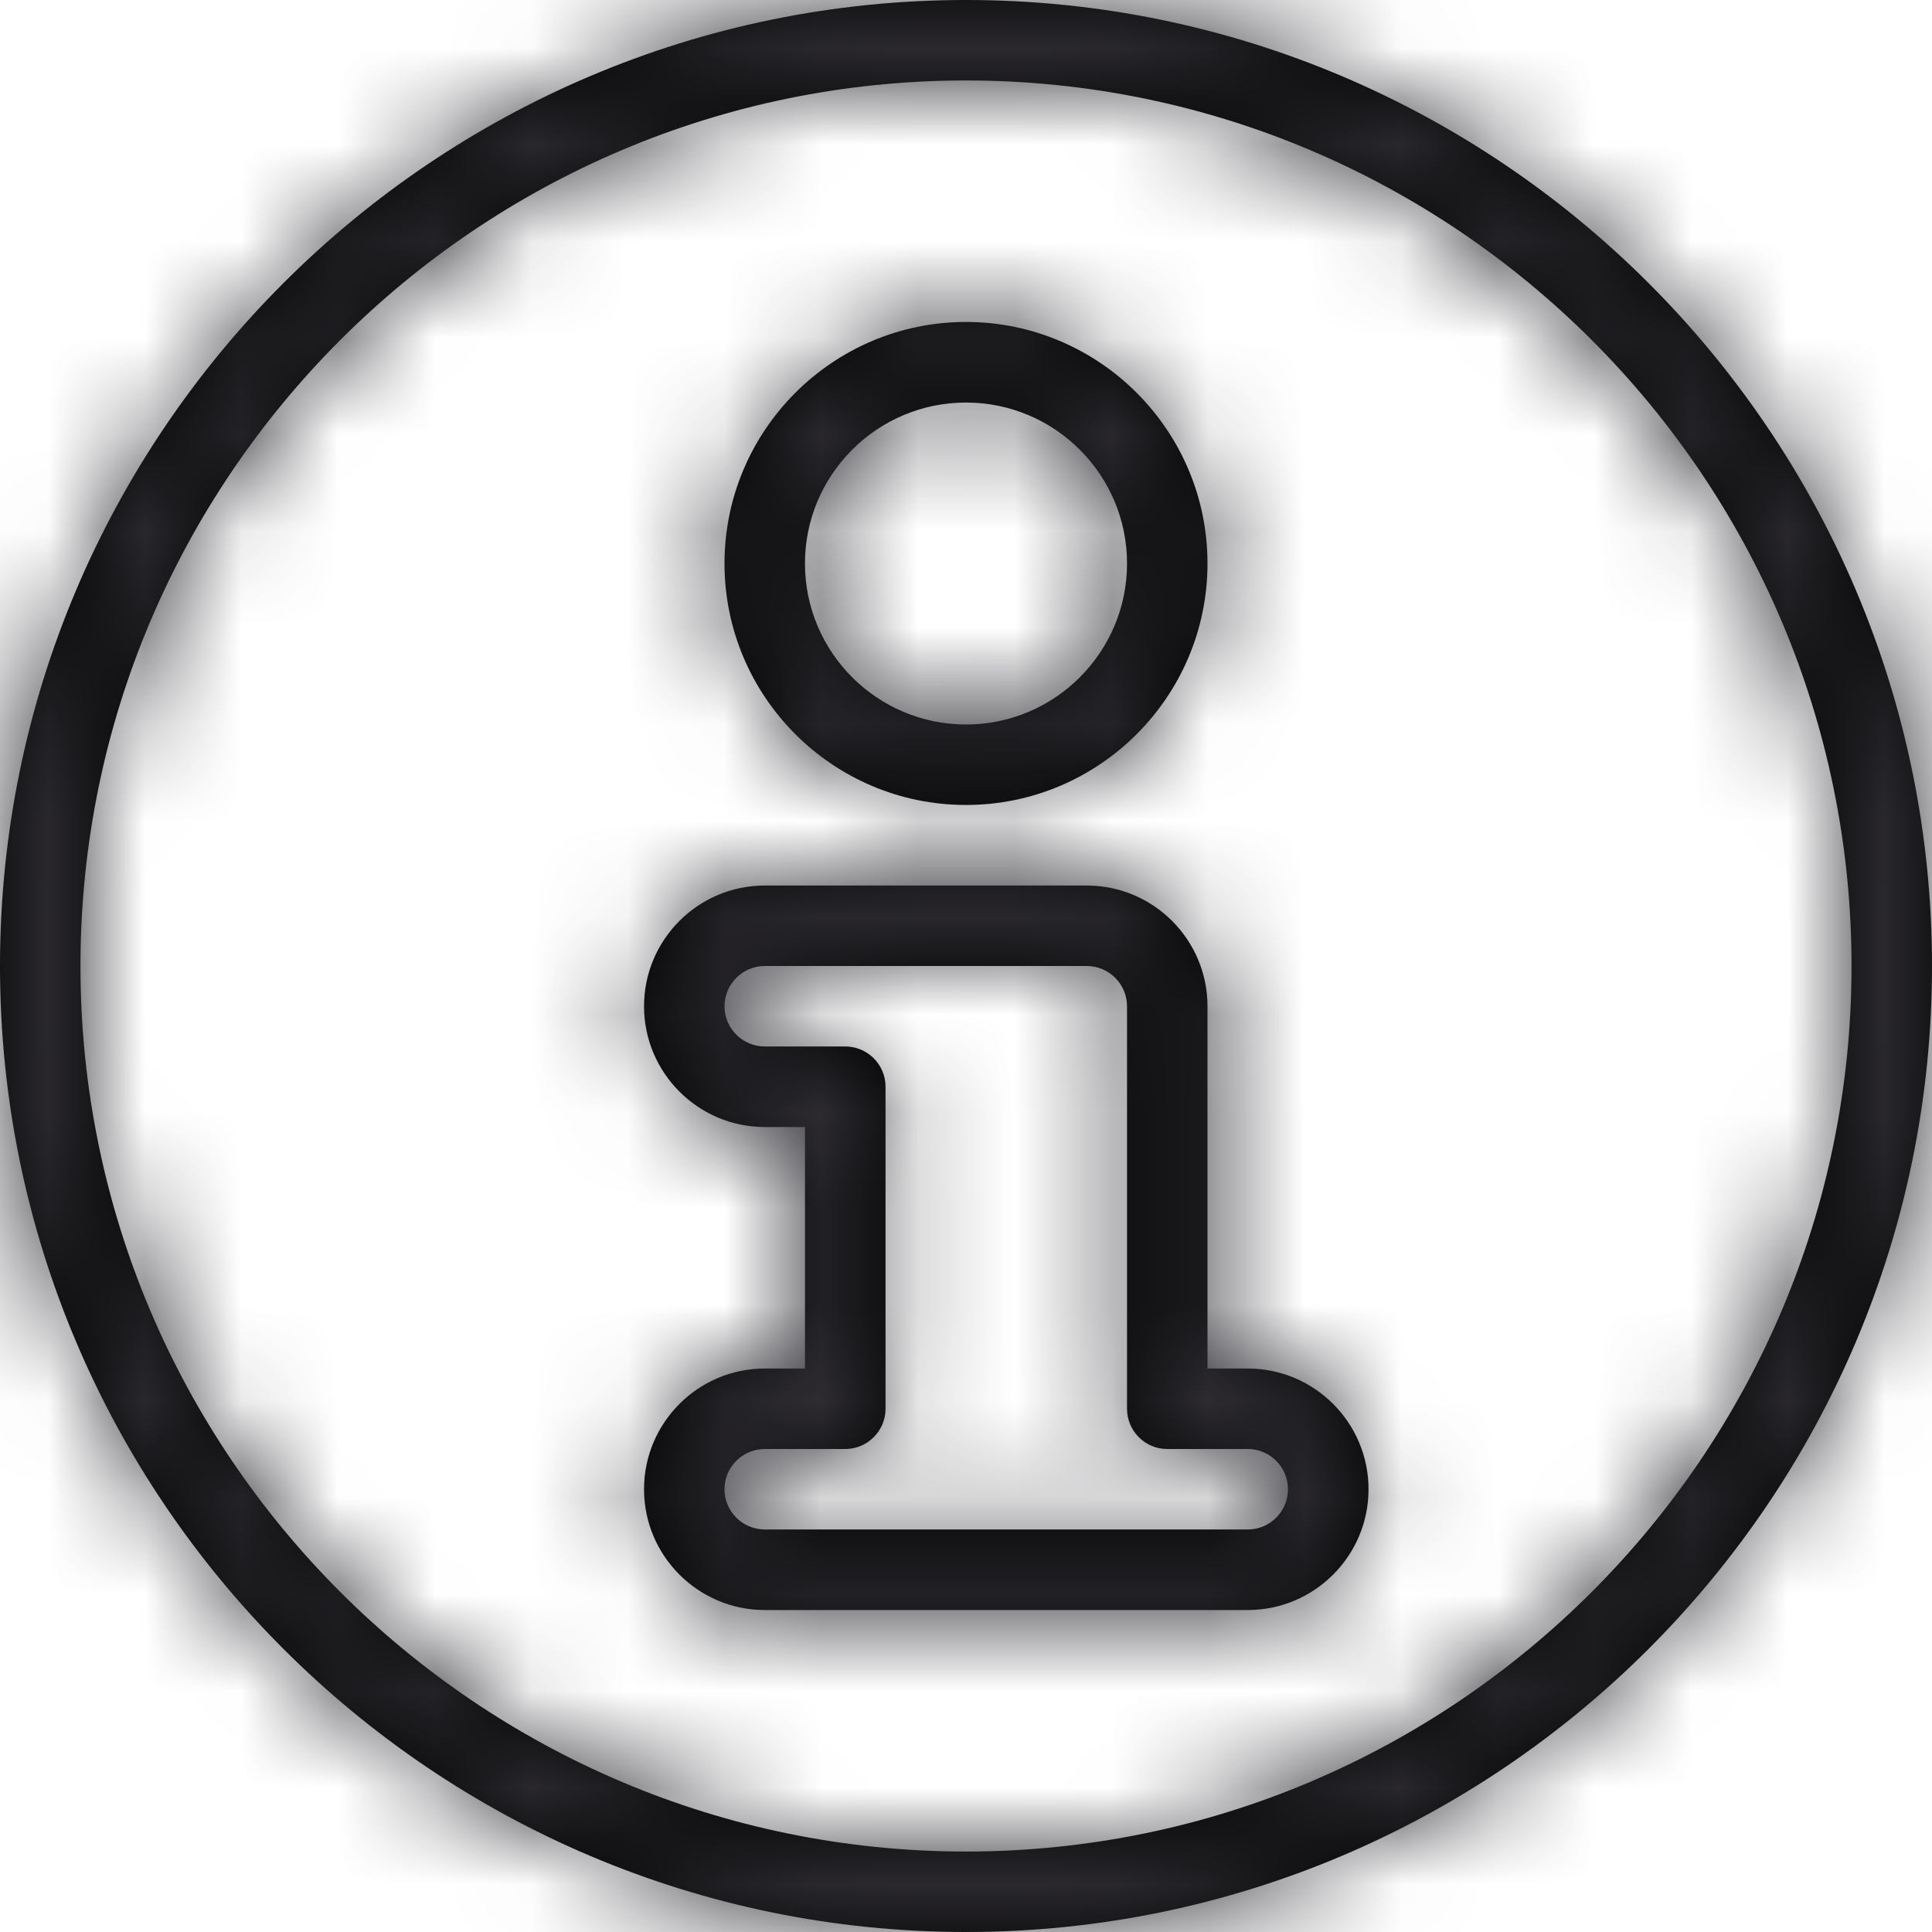
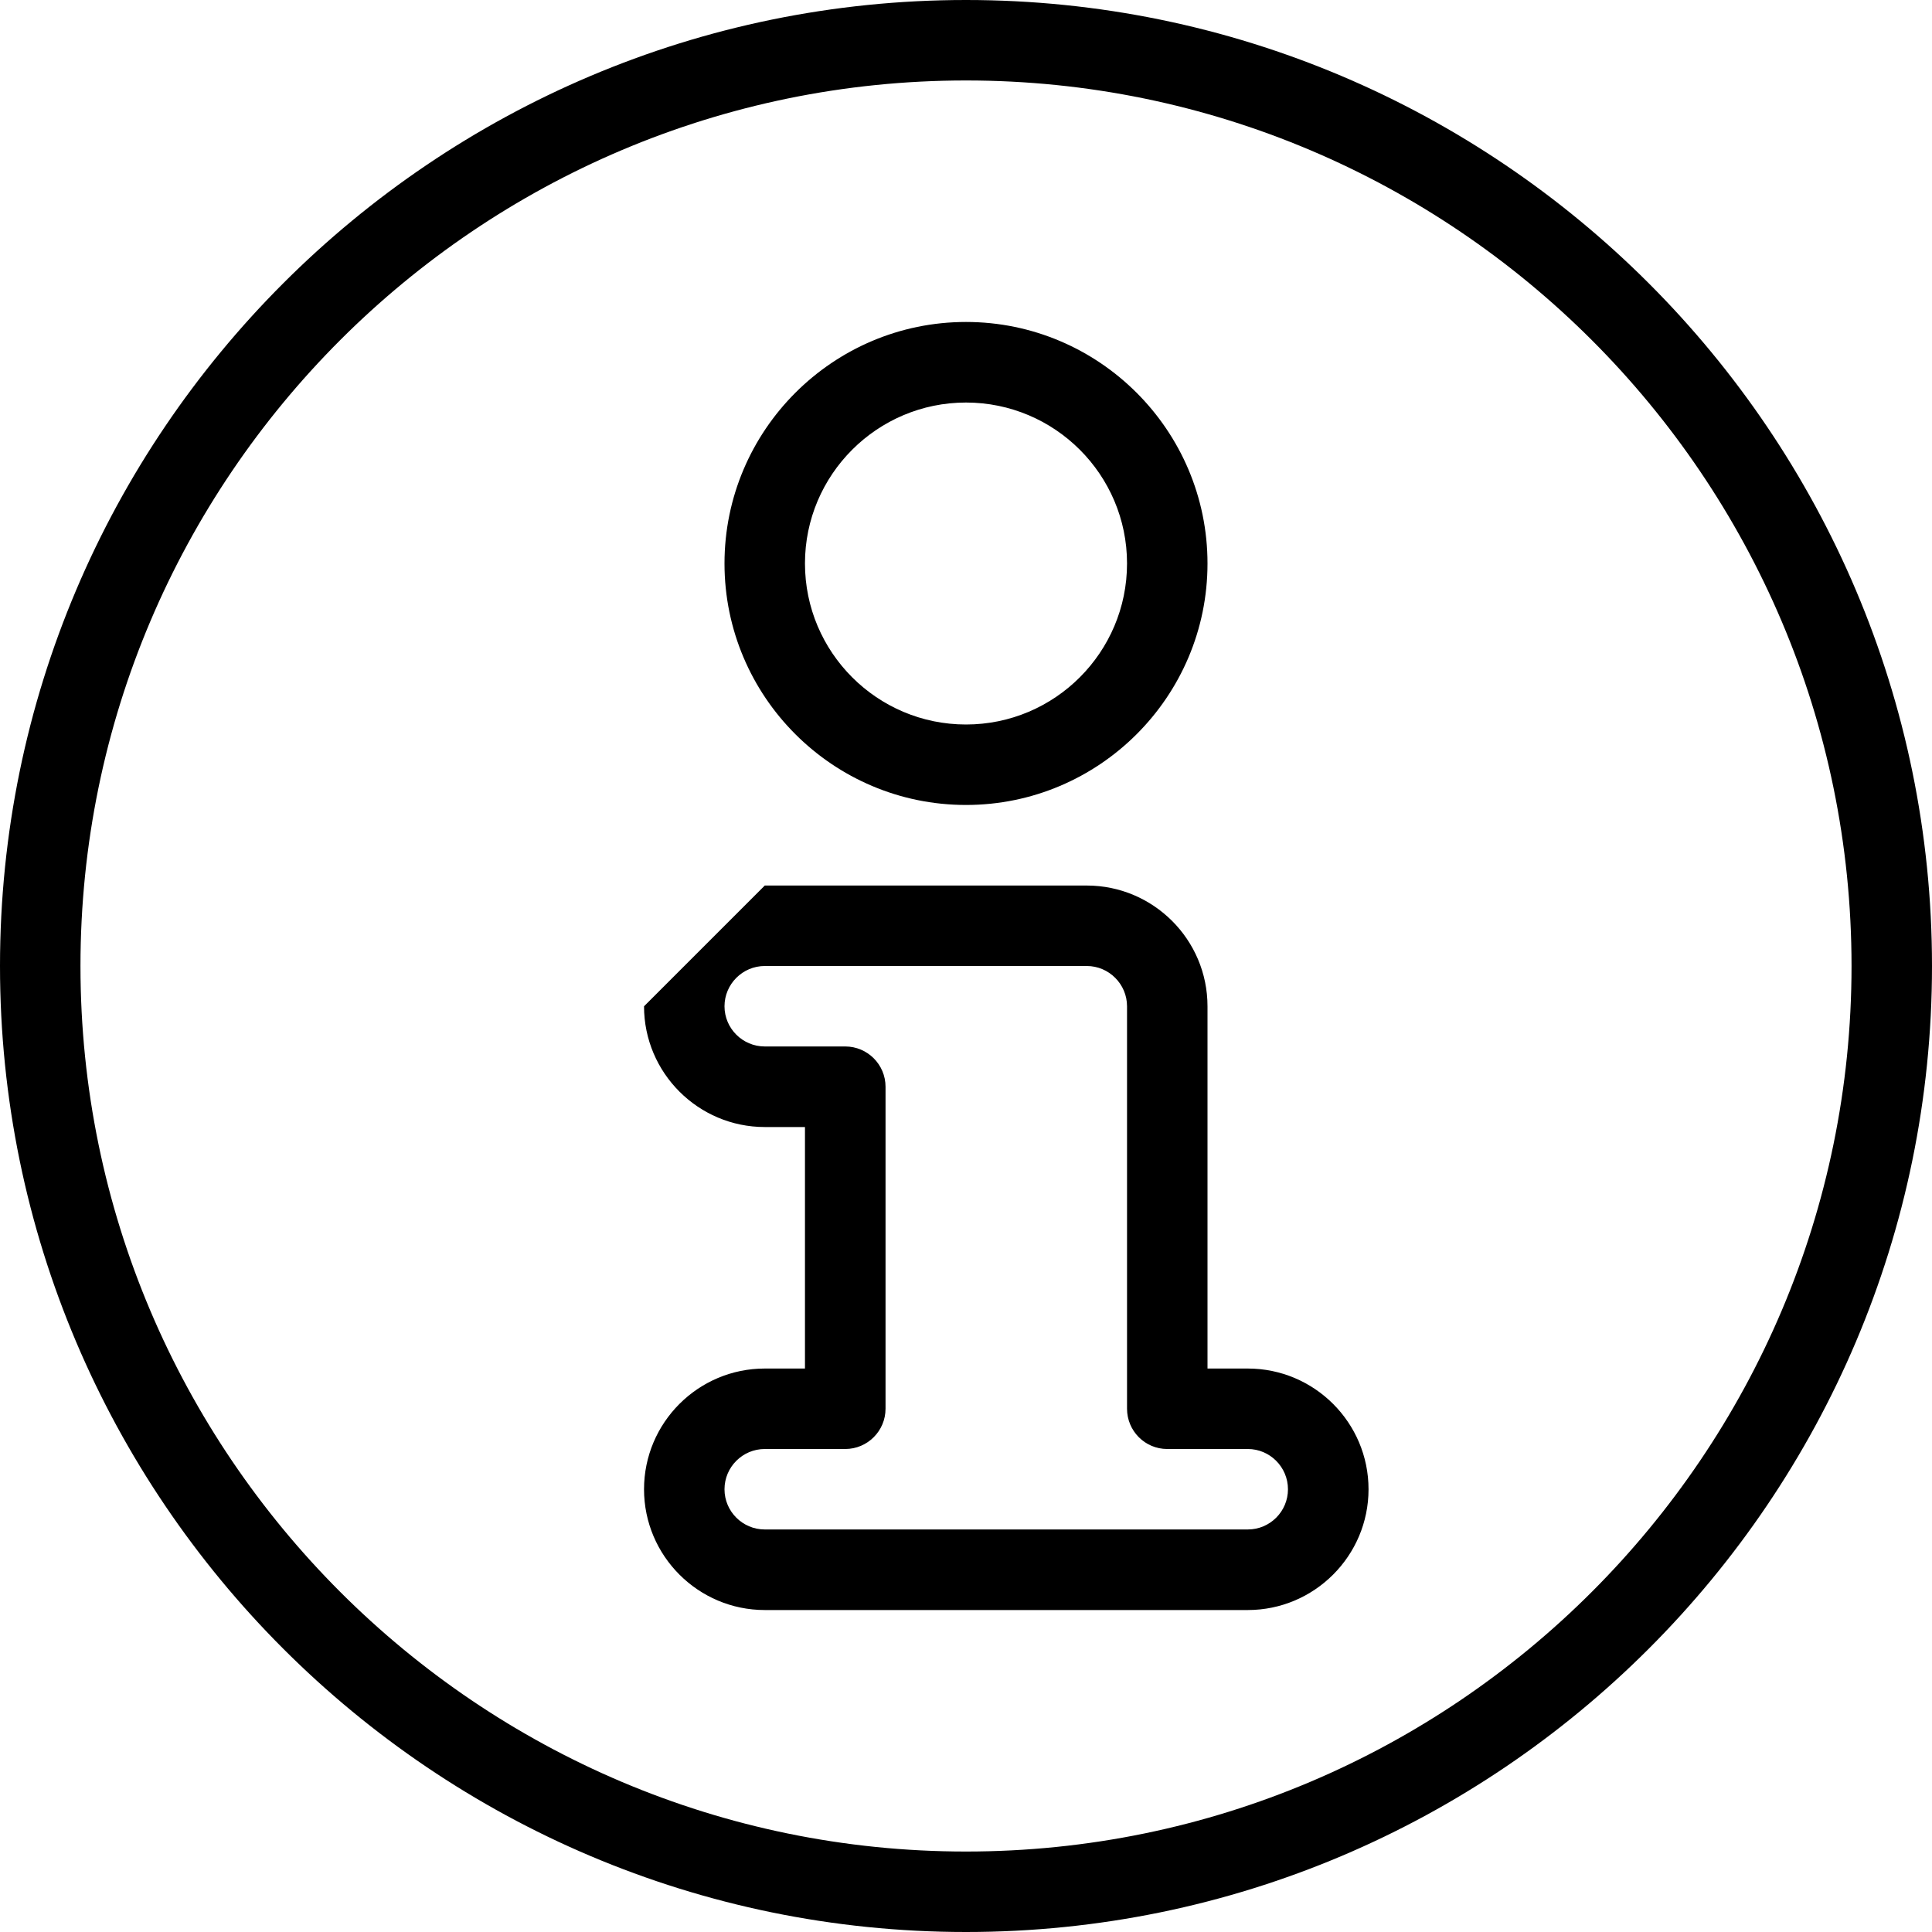
<svg xmlns="http://www.w3.org/2000/svg" xmlns:xlink="http://www.w3.org/1999/xlink" width="20px" height="20px" viewBox="0 0 20 20" version="1.1">
  <title>C01E6AFD-EED5-4CDE-8281-2A7E614CB33F</title>
  <defs>
-     <path d="M10,0 C15.514,0 20,4.486 20,10 C20,15.514 15.514,20 10,20 C4.486,20 0,15.514 0,10 C0,4.486 4.486,0 10,0 Z M10,0.833 C4.946,0.833 0.833,4.946 0.833,10 C0.833,15.054 4.946,19.167 10,19.167 C15.054,19.167 19.167,15.054 19.167,10 C19.167,4.946 15.054,0.833 10,0.833 Z M11.25,9.167 C11.939,9.167 12.5,9.727 12.5,10.417 L12.5,10.417 L12.5,14.167 L12.917,14.167 C13.606,14.167 14.167,14.727 14.167,15.417 C14.167,16.106 13.606,16.667 12.917,16.667 L12.917,16.667 L7.917,16.667 C7.228,16.667 6.667,16.106 6.667,15.417 C6.667,14.727 7.228,14.167 7.917,14.167 L7.917,14.167 L8.333,14.167 L8.333,11.667 L7.917,11.667 C7.228,11.667 6.667,11.106 6.667,10.417 C6.667,9.727 7.228,9.167 7.917,9.167 L7.917,9.167 Z M11.25,10 L7.917,10 C7.687,10 7.5,10.188 7.5,10.417 C7.5,10.646 7.687,10.833 7.917,10.833 L7.917,10.833 L8.75,10.833 C8.98,10.833 9.167,11.02 9.167,11.25 L9.167,11.25 L9.167,14.583 C9.167,14.813 8.98,15 8.75,15 L8.75,15 L7.917,15 C7.687,15 7.5,15.187 7.5,15.417 C7.5,15.646 7.687,15.833 7.917,15.833 L7.917,15.833 L12.917,15.833 C13.147,15.833 13.333,15.646 13.333,15.417 C13.333,15.188 13.147,15 12.917,15 L12.917,15 L12.083,15 C11.853,15 11.667,14.813 11.667,14.583 L11.667,14.583 L11.667,10.417 C11.667,10.188 11.48,10 11.25,10 L11.25,10 Z M10,3.333 C11.378,3.333 12.5,4.455 12.5,5.833 C12.5,7.212 11.378,8.333 10,8.333 C8.622,8.333 7.5,7.212 7.5,5.833 C7.5,4.455 8.622,3.333 10,3.333 Z M10,4.167 C9.081,4.167 8.333,4.914 8.333,5.833 C8.333,6.753 9.081,7.5 10,7.5 C10.919,7.5 11.667,6.753 11.667,5.833 C11.667,4.914 10.919,4.167 10,4.167 Z" id="path-1" />
+     <path d="M10,0 C15.514,0 20,4.486 20,10 C20,15.514 15.514,20 10,20 C4.486,20 0,15.514 0,10 C0,4.486 4.486,0 10,0 Z M10,0.833 C4.946,0.833 0.833,4.946 0.833,10 C0.833,15.054 4.946,19.167 10,19.167 C15.054,19.167 19.167,15.054 19.167,10 C19.167,4.946 15.054,0.833 10,0.833 Z M11.25,9.167 C11.939,9.167 12.5,9.727 12.5,10.417 L12.5,10.417 L12.5,14.167 L12.917,14.167 C13.606,14.167 14.167,14.727 14.167,15.417 C14.167,16.106 13.606,16.667 12.917,16.667 L12.917,16.667 L7.917,16.667 C7.228,16.667 6.667,16.106 6.667,15.417 C6.667,14.727 7.228,14.167 7.917,14.167 L7.917,14.167 L8.333,14.167 L8.333,11.667 L7.917,11.667 C7.228,11.667 6.667,11.106 6.667,10.417 L7.917,9.167 Z M11.25,10 L7.917,10 C7.687,10 7.5,10.188 7.5,10.417 C7.5,10.646 7.687,10.833 7.917,10.833 L7.917,10.833 L8.75,10.833 C8.98,10.833 9.167,11.02 9.167,11.25 L9.167,11.25 L9.167,14.583 C9.167,14.813 8.98,15 8.75,15 L8.75,15 L7.917,15 C7.687,15 7.5,15.187 7.5,15.417 C7.5,15.646 7.687,15.833 7.917,15.833 L7.917,15.833 L12.917,15.833 C13.147,15.833 13.333,15.646 13.333,15.417 C13.333,15.188 13.147,15 12.917,15 L12.917,15 L12.083,15 C11.853,15 11.667,14.813 11.667,14.583 L11.667,14.583 L11.667,10.417 C11.667,10.188 11.48,10 11.25,10 L11.25,10 Z M10,3.333 C11.378,3.333 12.5,4.455 12.5,5.833 C12.5,7.212 11.378,8.333 10,8.333 C8.622,8.333 7.5,7.212 7.5,5.833 C7.5,4.455 8.622,3.333 10,3.333 Z M10,4.167 C9.081,4.167 8.333,4.914 8.333,5.833 C8.333,6.753 9.081,7.5 10,7.5 C10.919,7.5 11.667,6.753 11.667,5.833 C11.667,4.914 10.919,4.167 10,4.167 Z" id="path-1" />
  </defs>
  <g stroke="none" stroke-width="1" fill="none" fill-rule="evenodd">
    <g transform="translate(-1056, -926)">
      <g id="Product-Details-Page" transform="translate(1056, 754)">
        <g transform="translate(0, 172)">
          <mask id="mask-2" fill="white">
            <use xlink:href="#path-1" />
          </mask>
          <use id="Mask" fill="#000000" fill-rule="nonzero" xlink:href="#path-1" />
          <g mask="url(#mask-2)" fill="#323036" id="Rectangle-Copy">
-             <rect x="0" y="0" width="20" height="20" />
-           </g>
+             </g>
        </g>
      </g>
    </g>
  </g>
</svg>